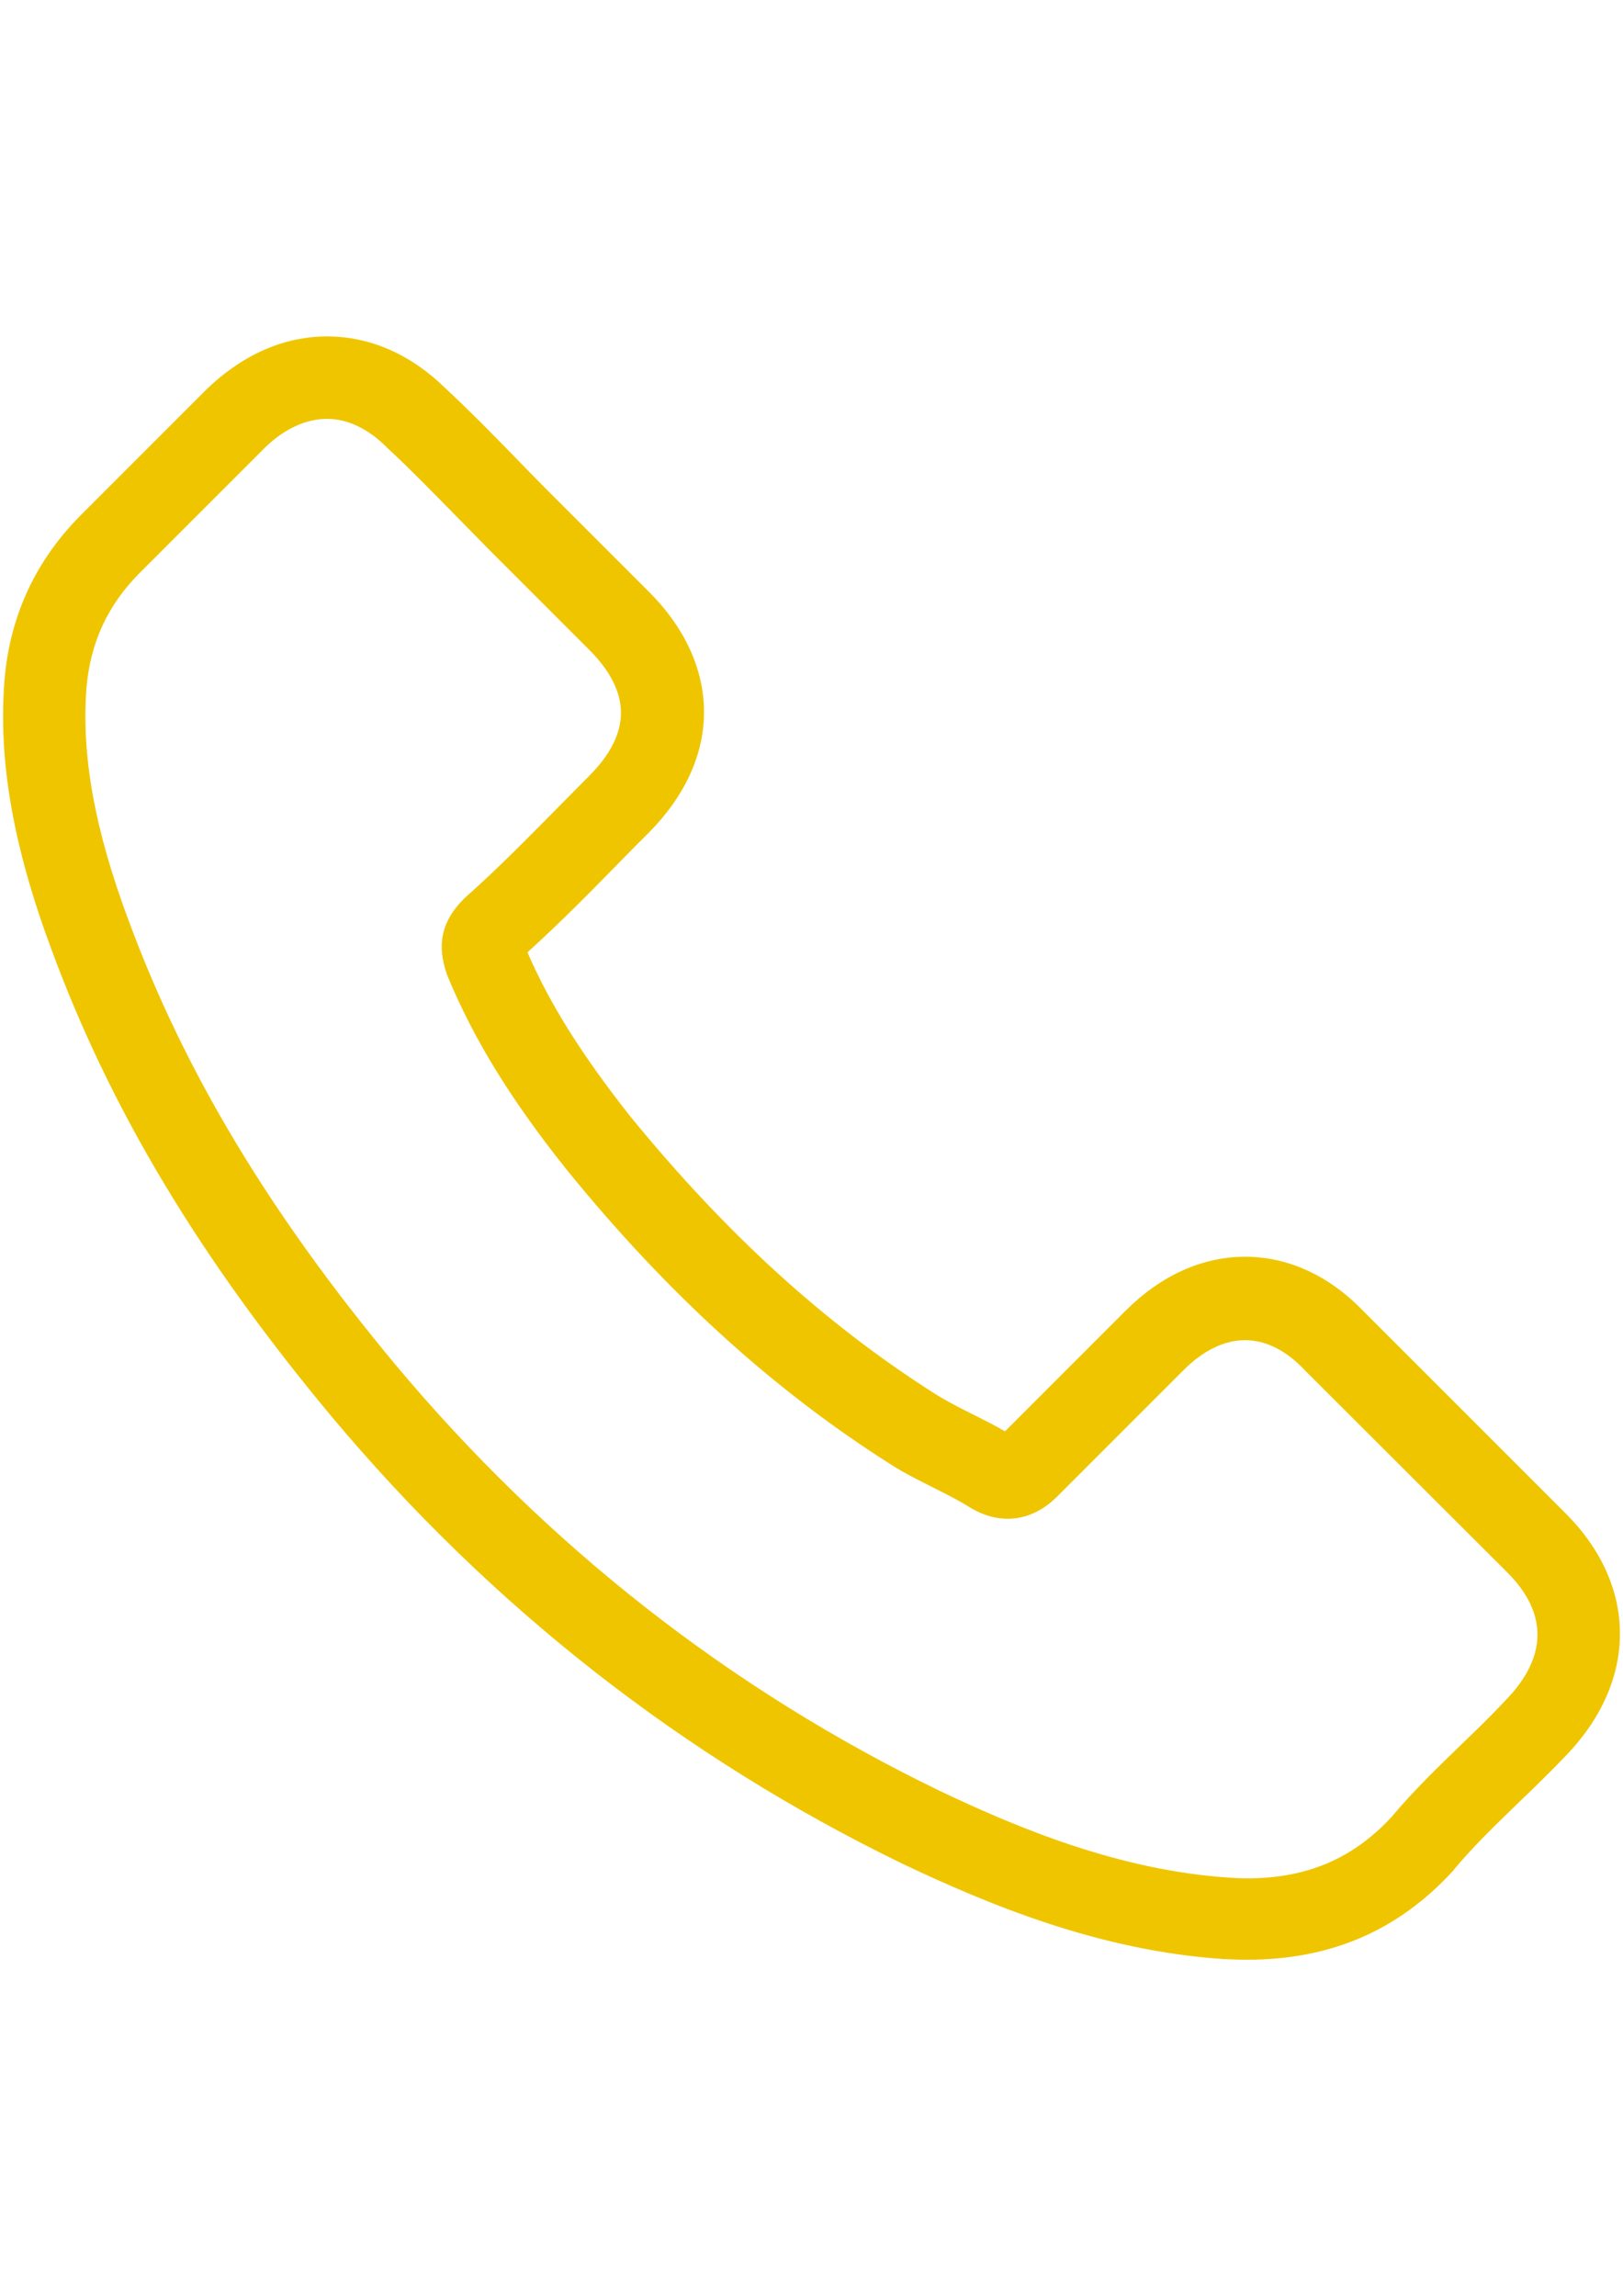
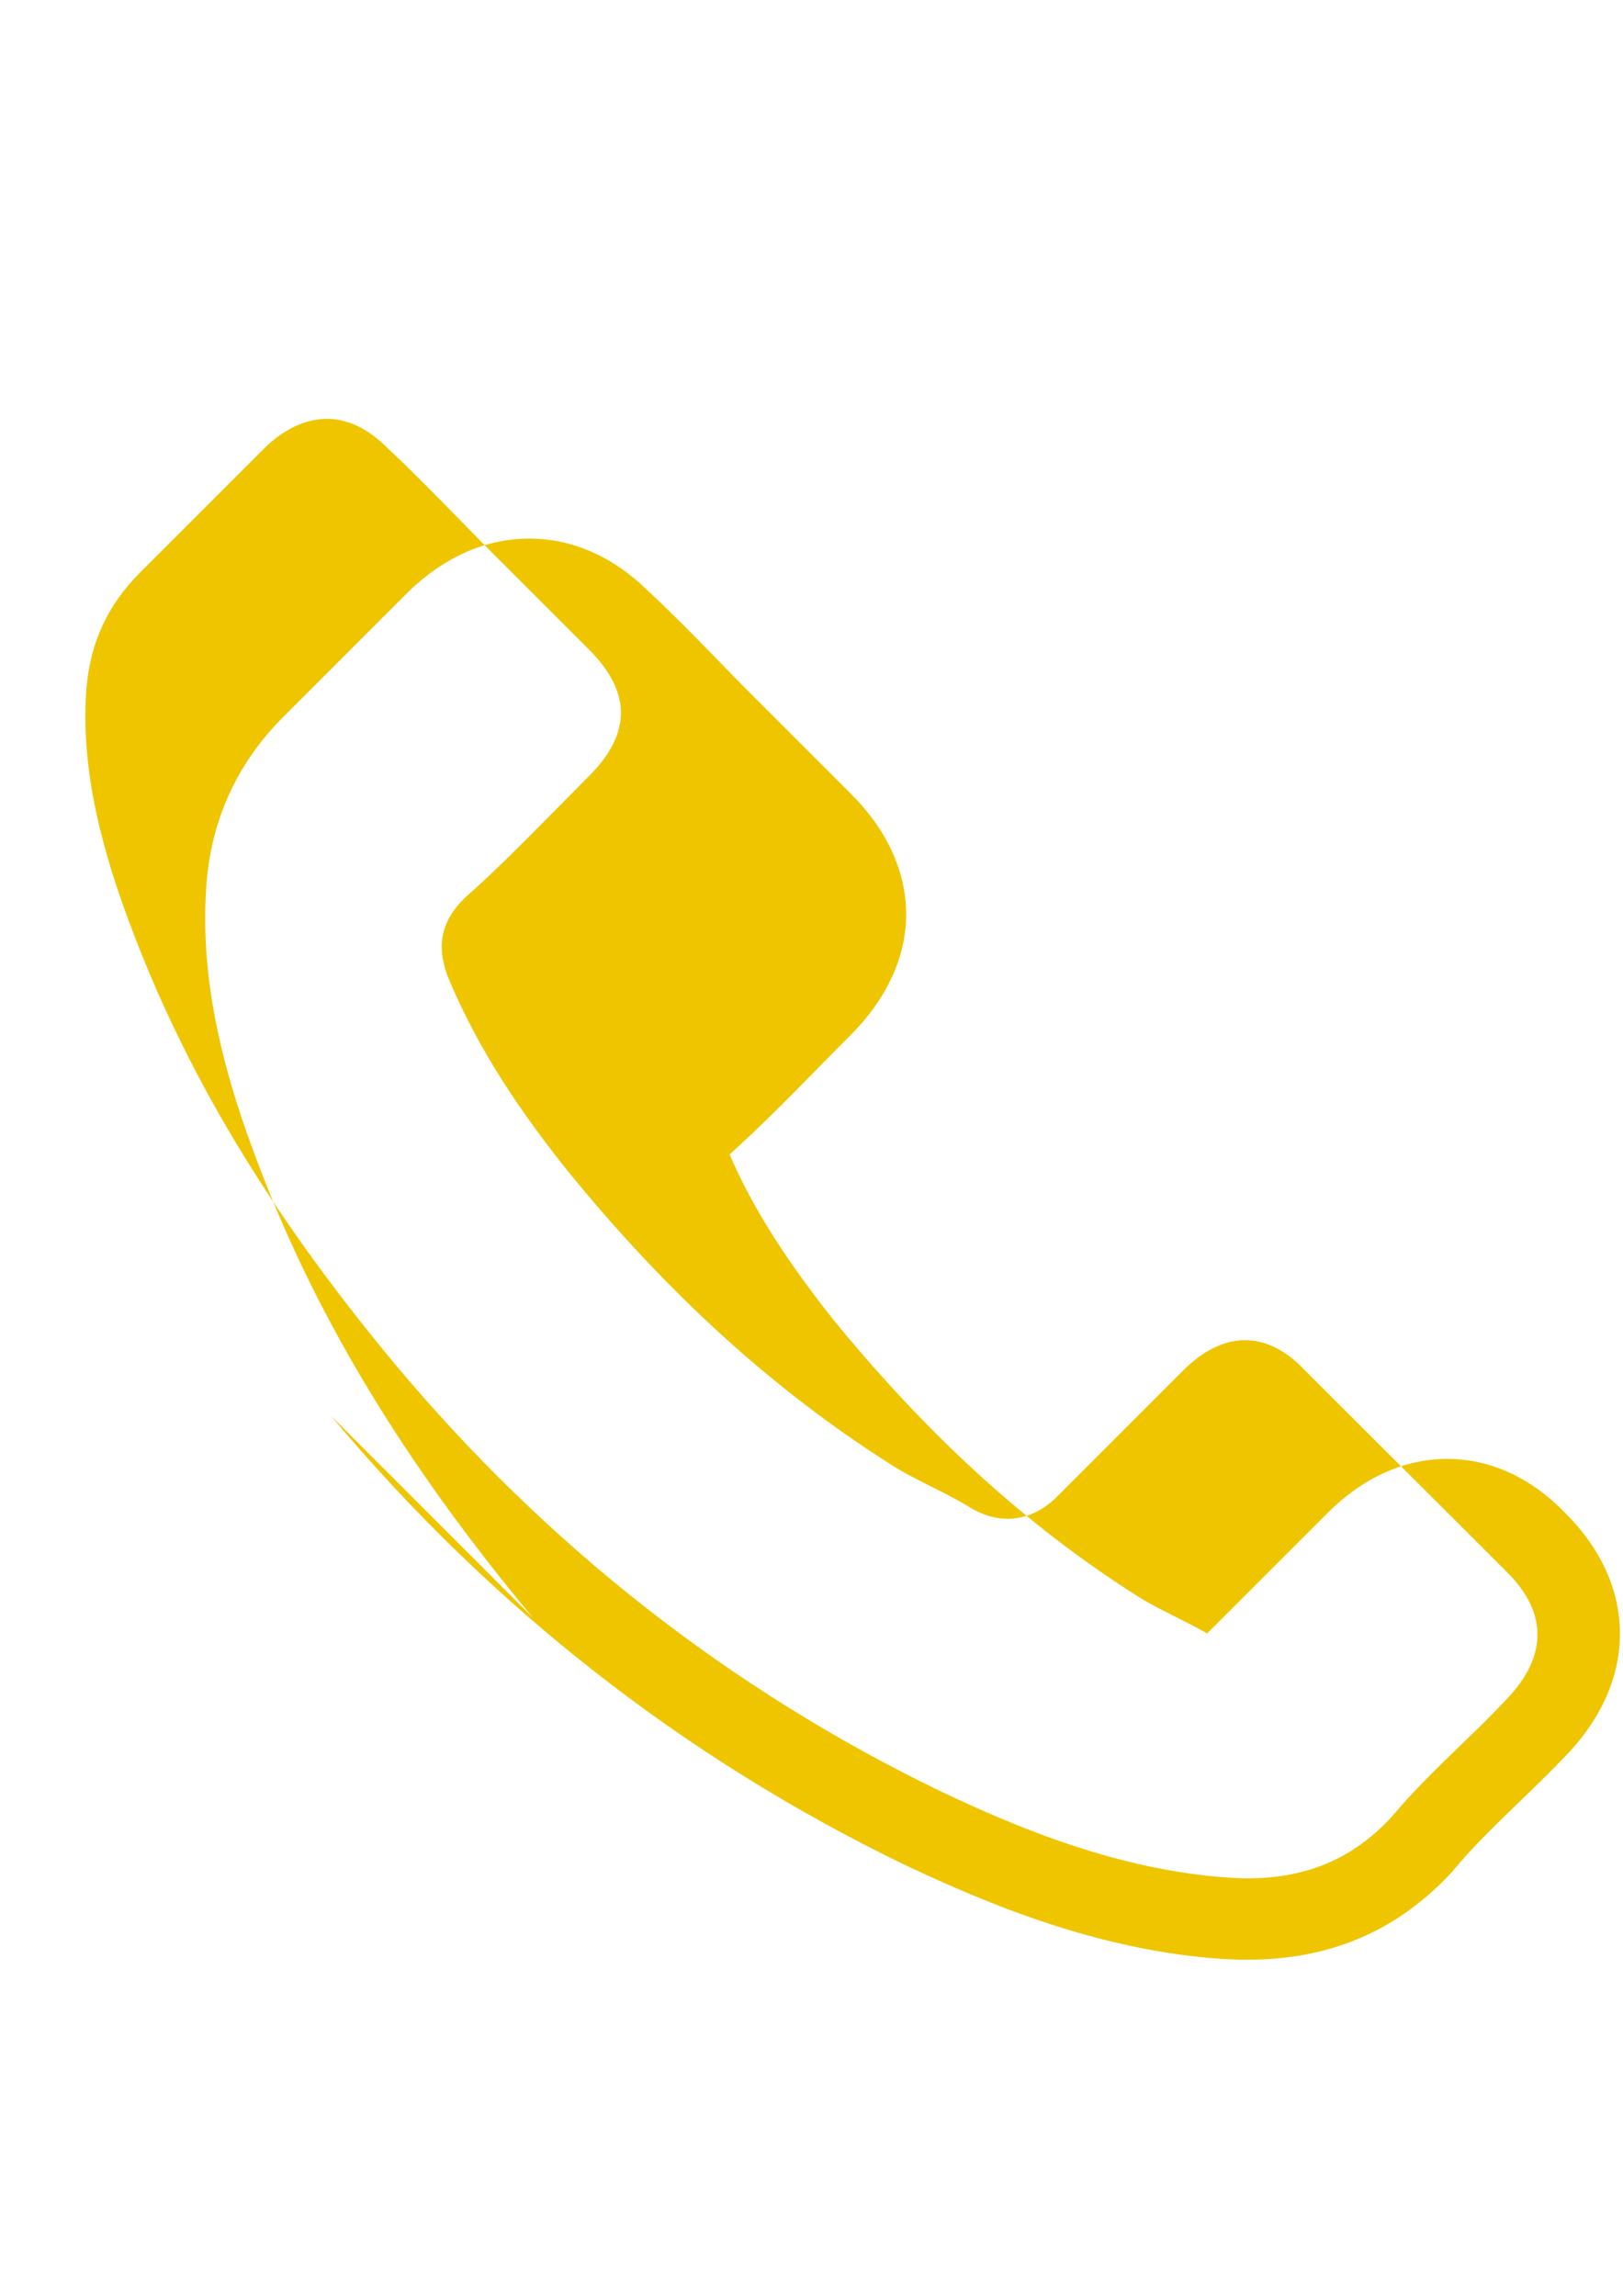
<svg xmlns="http://www.w3.org/2000/svg" xml:space="preserve" width="2480px" height="3508px" version="1.1" style="shape-rendering:geometricPrecision; text-rendering:geometricPrecision; image-rendering:optimizeQuality; fill-rule:evenodd; clip-rule:evenodd" viewBox="0 0 2480 3507.43">
  <defs>
    <style type="text/css">
   
    .fil0 {fill:#EFC500;fill-rule:nonzero}
   
  </style>
  </defs>
  <g id="Слой_x0020_1">
    <g id="_2496427133952">
-       <path class="fil0" d="M505.35 2162.25c244.61,292.4 539.06,522.62 875.14,685.52 127.96,60.64 299.08,132.58 489.73,144.92 11.82,0.51 23.12,1.02 34.94,1.02 127.96,0 230.74,-44.19 314.5,-135.15 0.51,-0.51 1.54,-1.54 2.06,-2.57 29.8,-35.97 63.72,-68.34 99.18,-102.77 24.15,-23.13 48.82,-47.28 72.45,-71.95 109.46,-114.08 109.46,-258.99 -1.02,-369.48l-308.85 -308.84c-52.41,-54.48 -115.11,-83.25 -180.88,-83.25 -65.78,0 -128.99,28.77 -182.95,82.73l-183.97 183.97c-16.96,-9.76 -34.43,-18.5 -50.87,-26.72 -20.56,-10.28 -39.57,-20.04 -56.53,-30.83 -167.52,-106.38 -319.63,-245.12 -465.06,-423.44 -73.49,-93.02 -122.82,-171.13 -157.25,-250.78 48.3,-43.68 93.53,-89.41 137.21,-134.12 15.41,-15.93 31.34,-31.86 47.27,-47.79 55.5,-55.5 85.31,-119.74 85.31,-185 0,-65.26 -29.29,-129.5 -85.31,-185l-153.13 -153.13c-17.99,-17.99 -34.95,-35.46 -52.42,-53.45 -33.92,-34.94 -69.38,-70.91 -104.32,-103.29 -52.93,-51.9 -115.11,-79.14 -180.89,-79.14 -65.26,0 -127.95,27.24 -182.94,79.65l-192.19 192.2c-69.89,69.88 -109.46,154.68 -117.68,252.83 -9.76,122.81 12.85,253.34 71.43,411.1 89.93,244.1 225.6,470.72 427.04,712.76zm-373.08 -1113.07c6.16,-68.35 32.37,-125.39 81.71,-174.72l191.16 -191.16c29.8,-28.78 62.69,-43.68 94.55,-43.68 31.35,0 63.21,14.9 92.5,44.7 34.43,31.86 66.81,65.27 101.75,100.72 17.47,17.99 35.46,35.98 53.45,54.48l153.13 153.13c31.86,31.86 48.31,64.24 48.31,96.1 0,31.86 -16.45,64.24 -48.31,96.1 -15.93,15.93 -31.86,32.37 -47.79,48.3 -47.79,48.3 -92.5,94.04 -141.83,137.72 -1.03,1.03 -1.54,1.54 -2.57,2.57 -42.65,42.65 -35.97,83.25 -25.69,114.08 0.51,1.54 1.03,2.57 1.54,4.11 39.57,95.07 94.55,185.52 180.37,293.43 154.17,190.14 316.55,337.62 495.39,451.19 22.09,14.39 45.73,25.7 67.83,37 20.55,10.28 39.57,20.04 56.53,30.83 2.05,1.03 3.59,2.06 5.65,3.09 16.96,8.73 33.4,12.85 49.85,12.85 41.11,0 67.83,-26.21 76.56,-34.95l192.2 -192.19c29.8,-29.81 62.17,-45.74 94.04,-45.74 39.05,0 70.91,24.16 90.95,45.74l309.87 309.36c61.67,61.66 61.16,128.47 -1.54,193.73 -21.58,23.12 -44.19,45.22 -68.34,68.35 -35.98,34.94 -73.49,70.91 -107.41,111.51 -59.09,63.72 -129.49,93.53 -220.45,93.53 -8.74,0 -17.99,-0.52 -26.72,-1.03 -168.56,-10.79 -325.29,-76.57 -442.97,-132.58 -319.63,-154.68 -600.21,-374.11 -833,-652.64 -191.68,-230.73 -320.67,-445.53 -405.97,-675.75 -52.93,-141.32 -72.97,-254.89 -64.75,-358.18z" />
+       <path class="fil0" d="M505.35 2162.25c244.61,292.4 539.06,522.62 875.14,685.52 127.96,60.64 299.08,132.58 489.73,144.92 11.82,0.51 23.12,1.02 34.94,1.02 127.96,0 230.74,-44.19 314.5,-135.15 0.51,-0.51 1.54,-1.54 2.06,-2.57 29.8,-35.97 63.72,-68.34 99.18,-102.77 24.15,-23.13 48.82,-47.28 72.45,-71.95 109.46,-114.08 109.46,-258.99 -1.02,-369.48c-52.41,-54.48 -115.11,-83.25 -180.88,-83.25 -65.78,0 -128.99,28.77 -182.95,82.73l-183.97 183.97c-16.96,-9.76 -34.43,-18.5 -50.87,-26.72 -20.56,-10.28 -39.57,-20.04 -56.53,-30.83 -167.52,-106.38 -319.63,-245.12 -465.06,-423.44 -73.49,-93.02 -122.82,-171.13 -157.25,-250.78 48.3,-43.68 93.53,-89.41 137.21,-134.12 15.41,-15.93 31.34,-31.86 47.27,-47.79 55.5,-55.5 85.31,-119.74 85.31,-185 0,-65.26 -29.29,-129.5 -85.31,-185l-153.13 -153.13c-17.99,-17.99 -34.95,-35.46 -52.42,-53.45 -33.92,-34.94 -69.38,-70.91 -104.32,-103.29 -52.93,-51.9 -115.11,-79.14 -180.89,-79.14 -65.26,0 -127.95,27.24 -182.94,79.65l-192.19 192.2c-69.89,69.88 -109.46,154.68 -117.68,252.83 -9.76,122.81 12.85,253.34 71.43,411.1 89.93,244.1 225.6,470.72 427.04,712.76zm-373.08 -1113.07c6.16,-68.35 32.37,-125.39 81.71,-174.72l191.16 -191.16c29.8,-28.78 62.69,-43.68 94.55,-43.68 31.35,0 63.21,14.9 92.5,44.7 34.43,31.86 66.81,65.27 101.75,100.72 17.47,17.99 35.46,35.98 53.45,54.48l153.13 153.13c31.86,31.86 48.31,64.24 48.31,96.1 0,31.86 -16.45,64.24 -48.31,96.1 -15.93,15.93 -31.86,32.37 -47.79,48.3 -47.79,48.3 -92.5,94.04 -141.83,137.72 -1.03,1.03 -1.54,1.54 -2.57,2.57 -42.65,42.65 -35.97,83.25 -25.69,114.08 0.51,1.54 1.03,2.57 1.54,4.11 39.57,95.07 94.55,185.52 180.37,293.43 154.17,190.14 316.55,337.62 495.39,451.19 22.09,14.39 45.73,25.7 67.83,37 20.55,10.28 39.57,20.04 56.53,30.83 2.05,1.03 3.59,2.06 5.65,3.09 16.96,8.73 33.4,12.85 49.85,12.85 41.11,0 67.83,-26.21 76.56,-34.95l192.2 -192.19c29.8,-29.81 62.17,-45.74 94.04,-45.74 39.05,0 70.91,24.16 90.95,45.74l309.87 309.36c61.67,61.66 61.16,128.47 -1.54,193.73 -21.58,23.12 -44.19,45.22 -68.34,68.35 -35.98,34.94 -73.49,70.91 -107.41,111.51 -59.09,63.72 -129.49,93.53 -220.45,93.53 -8.74,0 -17.99,-0.52 -26.72,-1.03 -168.56,-10.79 -325.29,-76.57 -442.97,-132.58 -319.63,-154.68 -600.21,-374.11 -833,-652.64 -191.68,-230.73 -320.67,-445.53 -405.97,-675.75 -52.93,-141.32 -72.97,-254.89 -64.75,-358.18z" />
    </g>
    <g id="_2496427135200">
  </g>
    <g id="_2496427132272">
  </g>
    <g id="_2496427134240">
  </g>
    <g id="_2496427134048">
  </g>
    <g id="_2496427130784">
  </g>
    <g id="_2496427131024">
  </g>
    <g id="_2496427129872">
  </g>
    <g id="_2496427130352">
  </g>
    <g id="_2496427126992">
  </g>
    <g id="_2496427128528">
  </g>
    <g id="_2496427127088">
  </g>
    <g id="_2496427126704">
  </g>
    <g id="_2496427128048">
  </g>
    <g id="_2496427124448">
  </g>
    <g id="_2496427125072">
  </g>
  </g>
</svg>